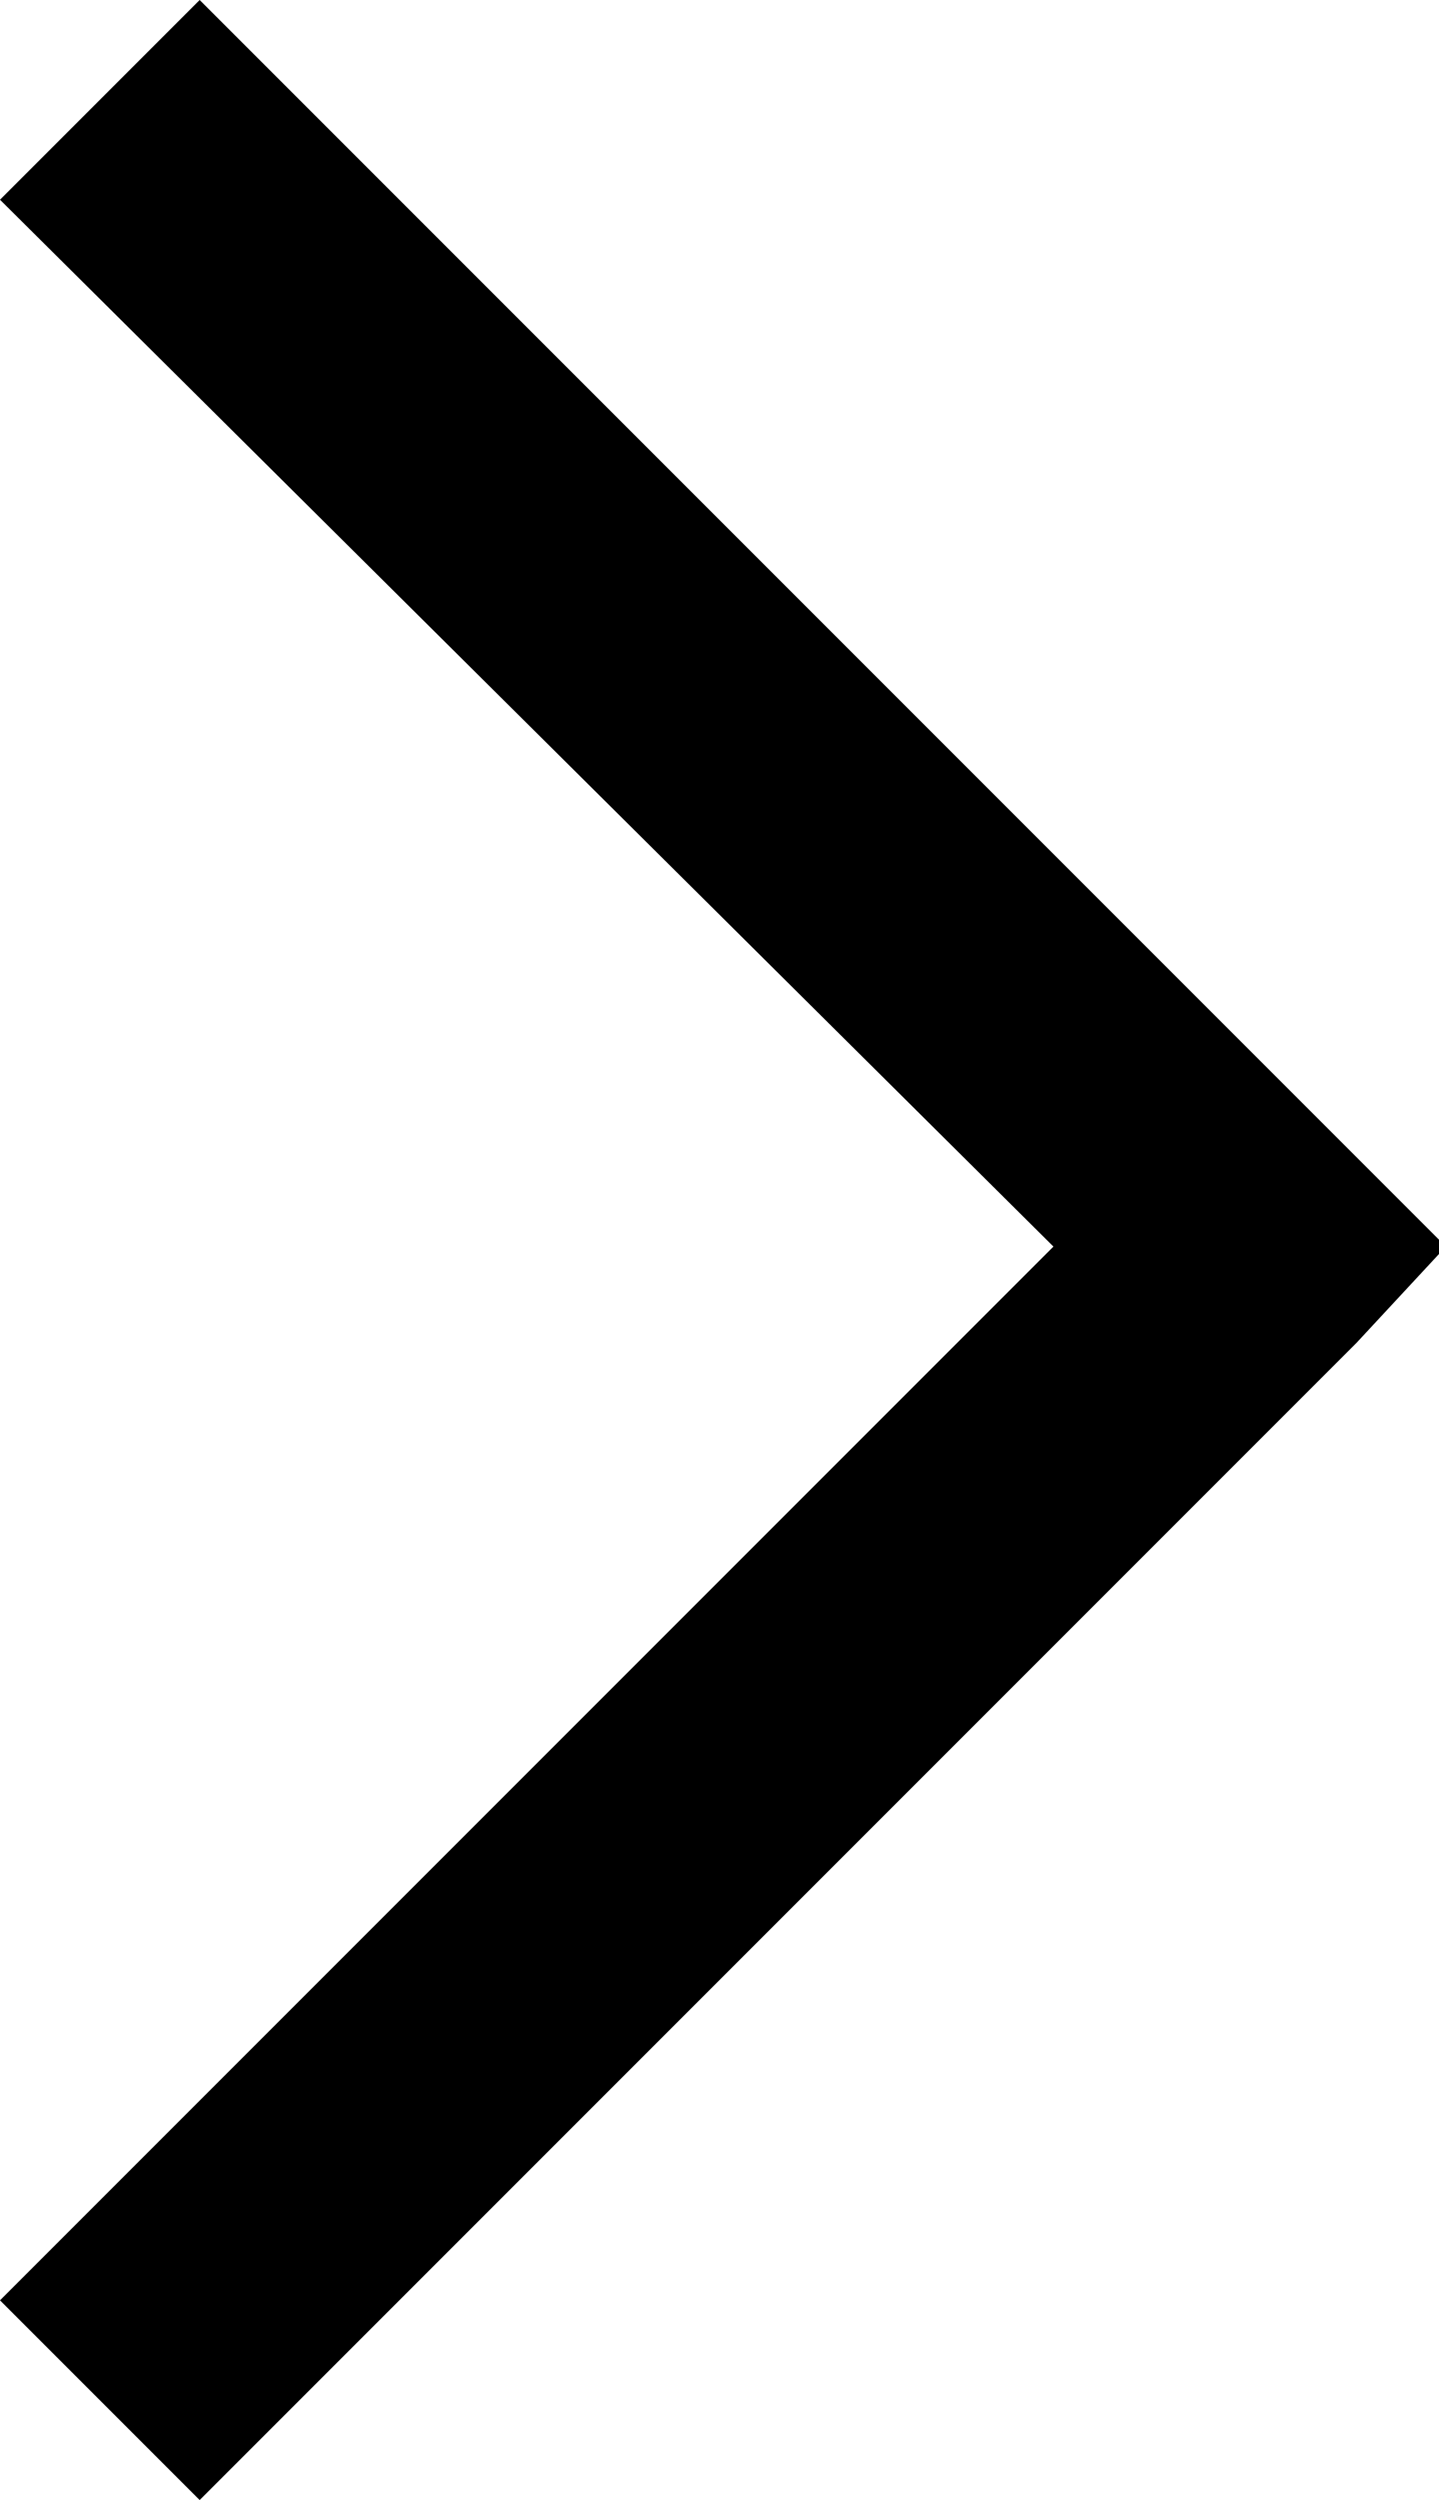
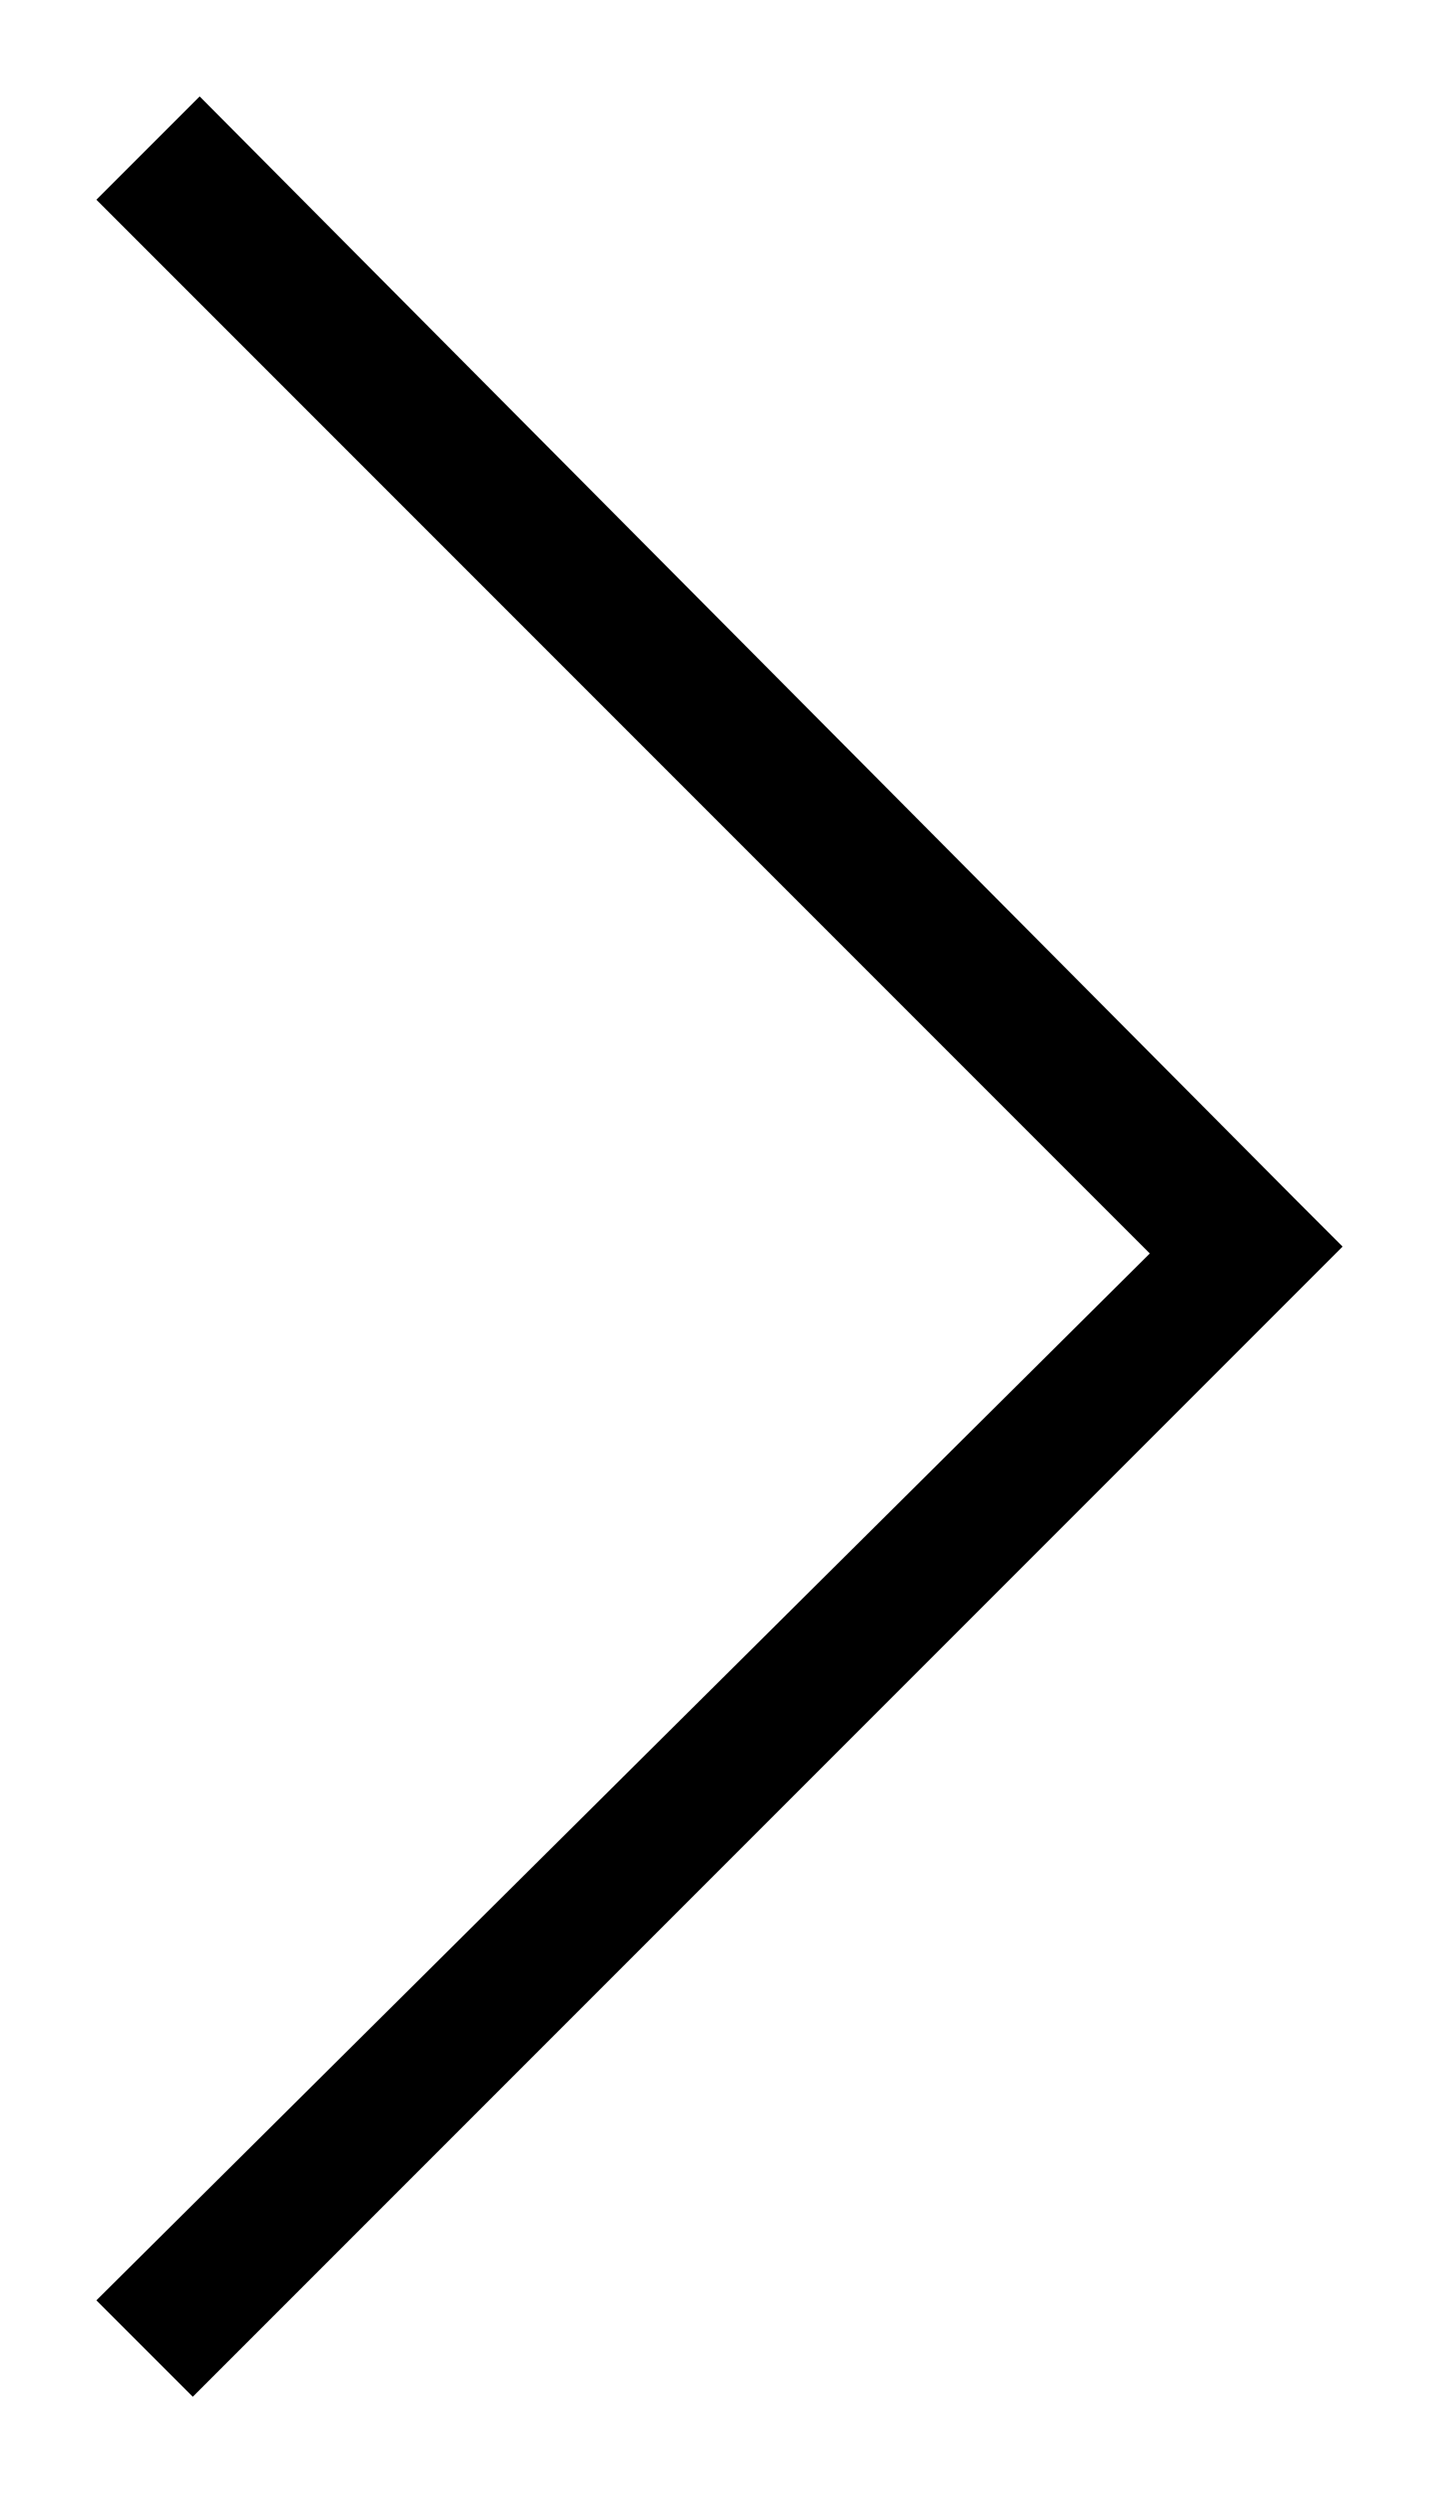
<svg xmlns="http://www.w3.org/2000/svg" version="1.1" id="Layer_1" x="0px" y="0px" viewBox="0 0 20.9 36.3" style="enable-background:new 0 0 20.9 36.3;" xml:space="preserve">
  <g>
    <path d="M2.9,1.4L1.4,2.9l15.3,15.3L1.4,33.4l1.4,1.4l16-16l0.7-0.7l-0.7-0.7L2.9,1.4z" />
-     <path d="M2.9,36.3L0,33.4l15.3-15.3L0,2.9L2.9,0L21,18.1l-1.3,1.4L2.9,36.3z M2.8,33.4L2.8,33.4l15.3-15.3l0,0L2.9,2.8l0,0   l15.3,15.3L2.8,33.4z" />
  </g>
</svg>